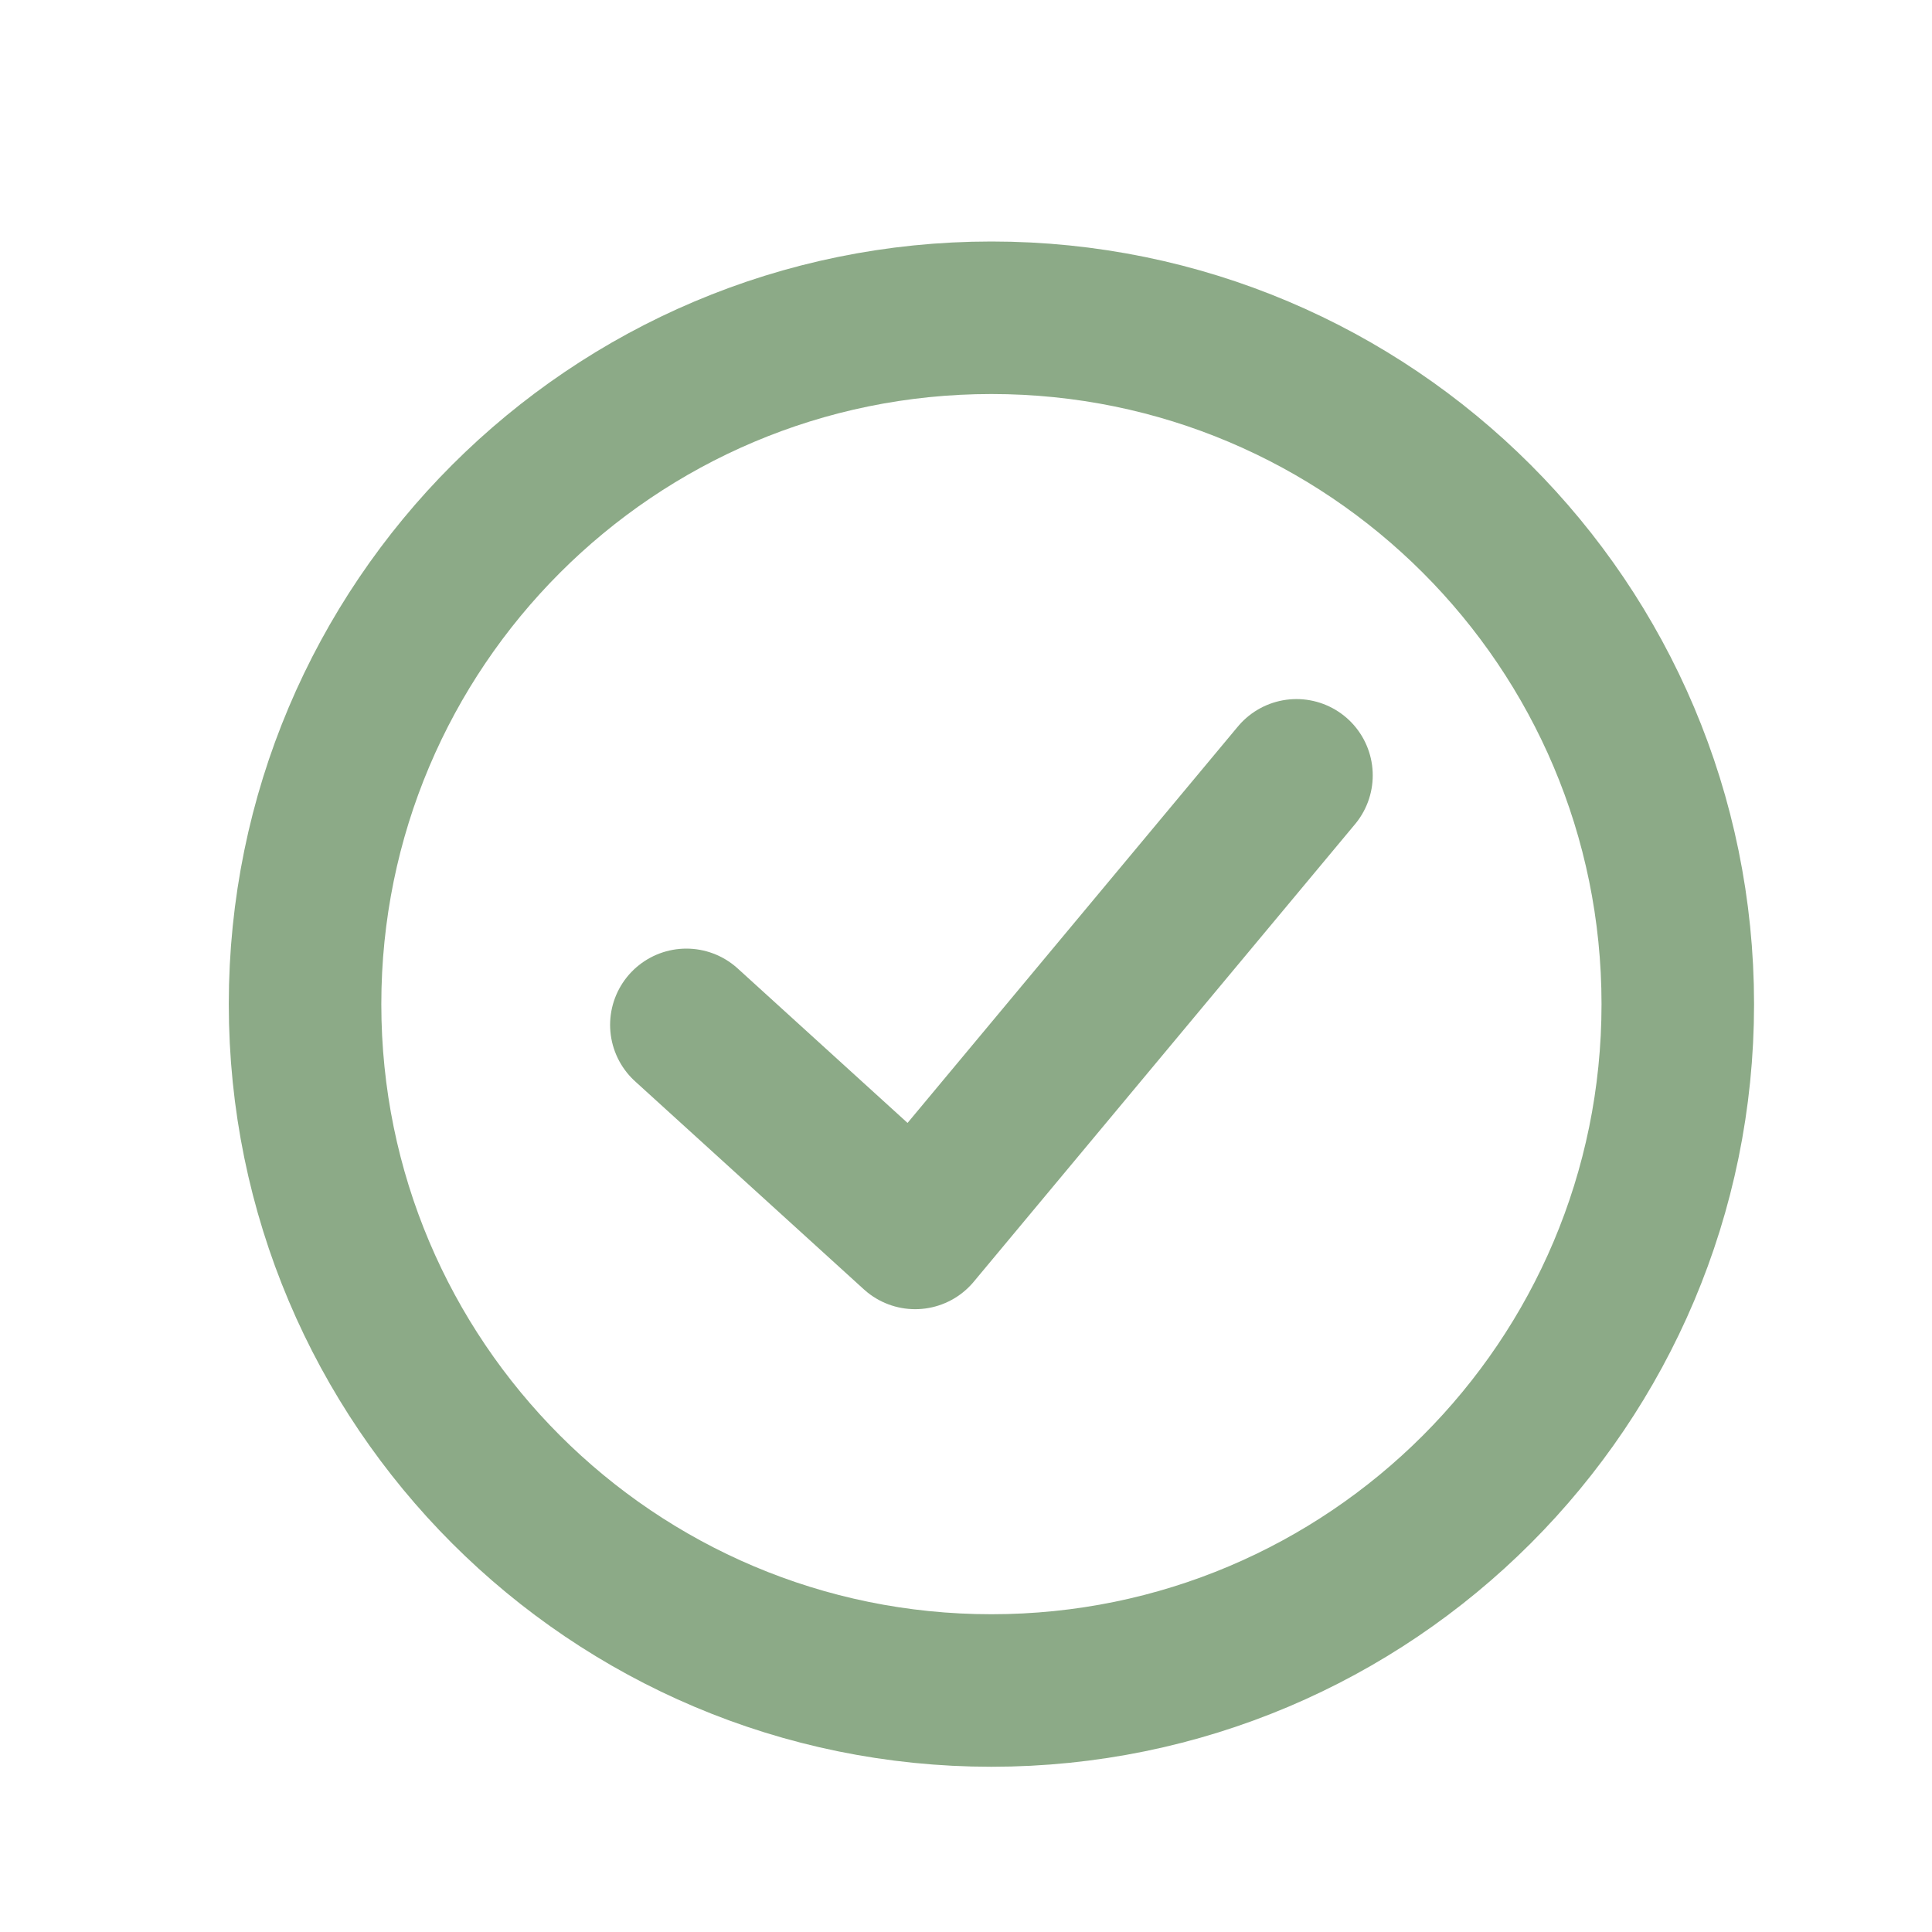
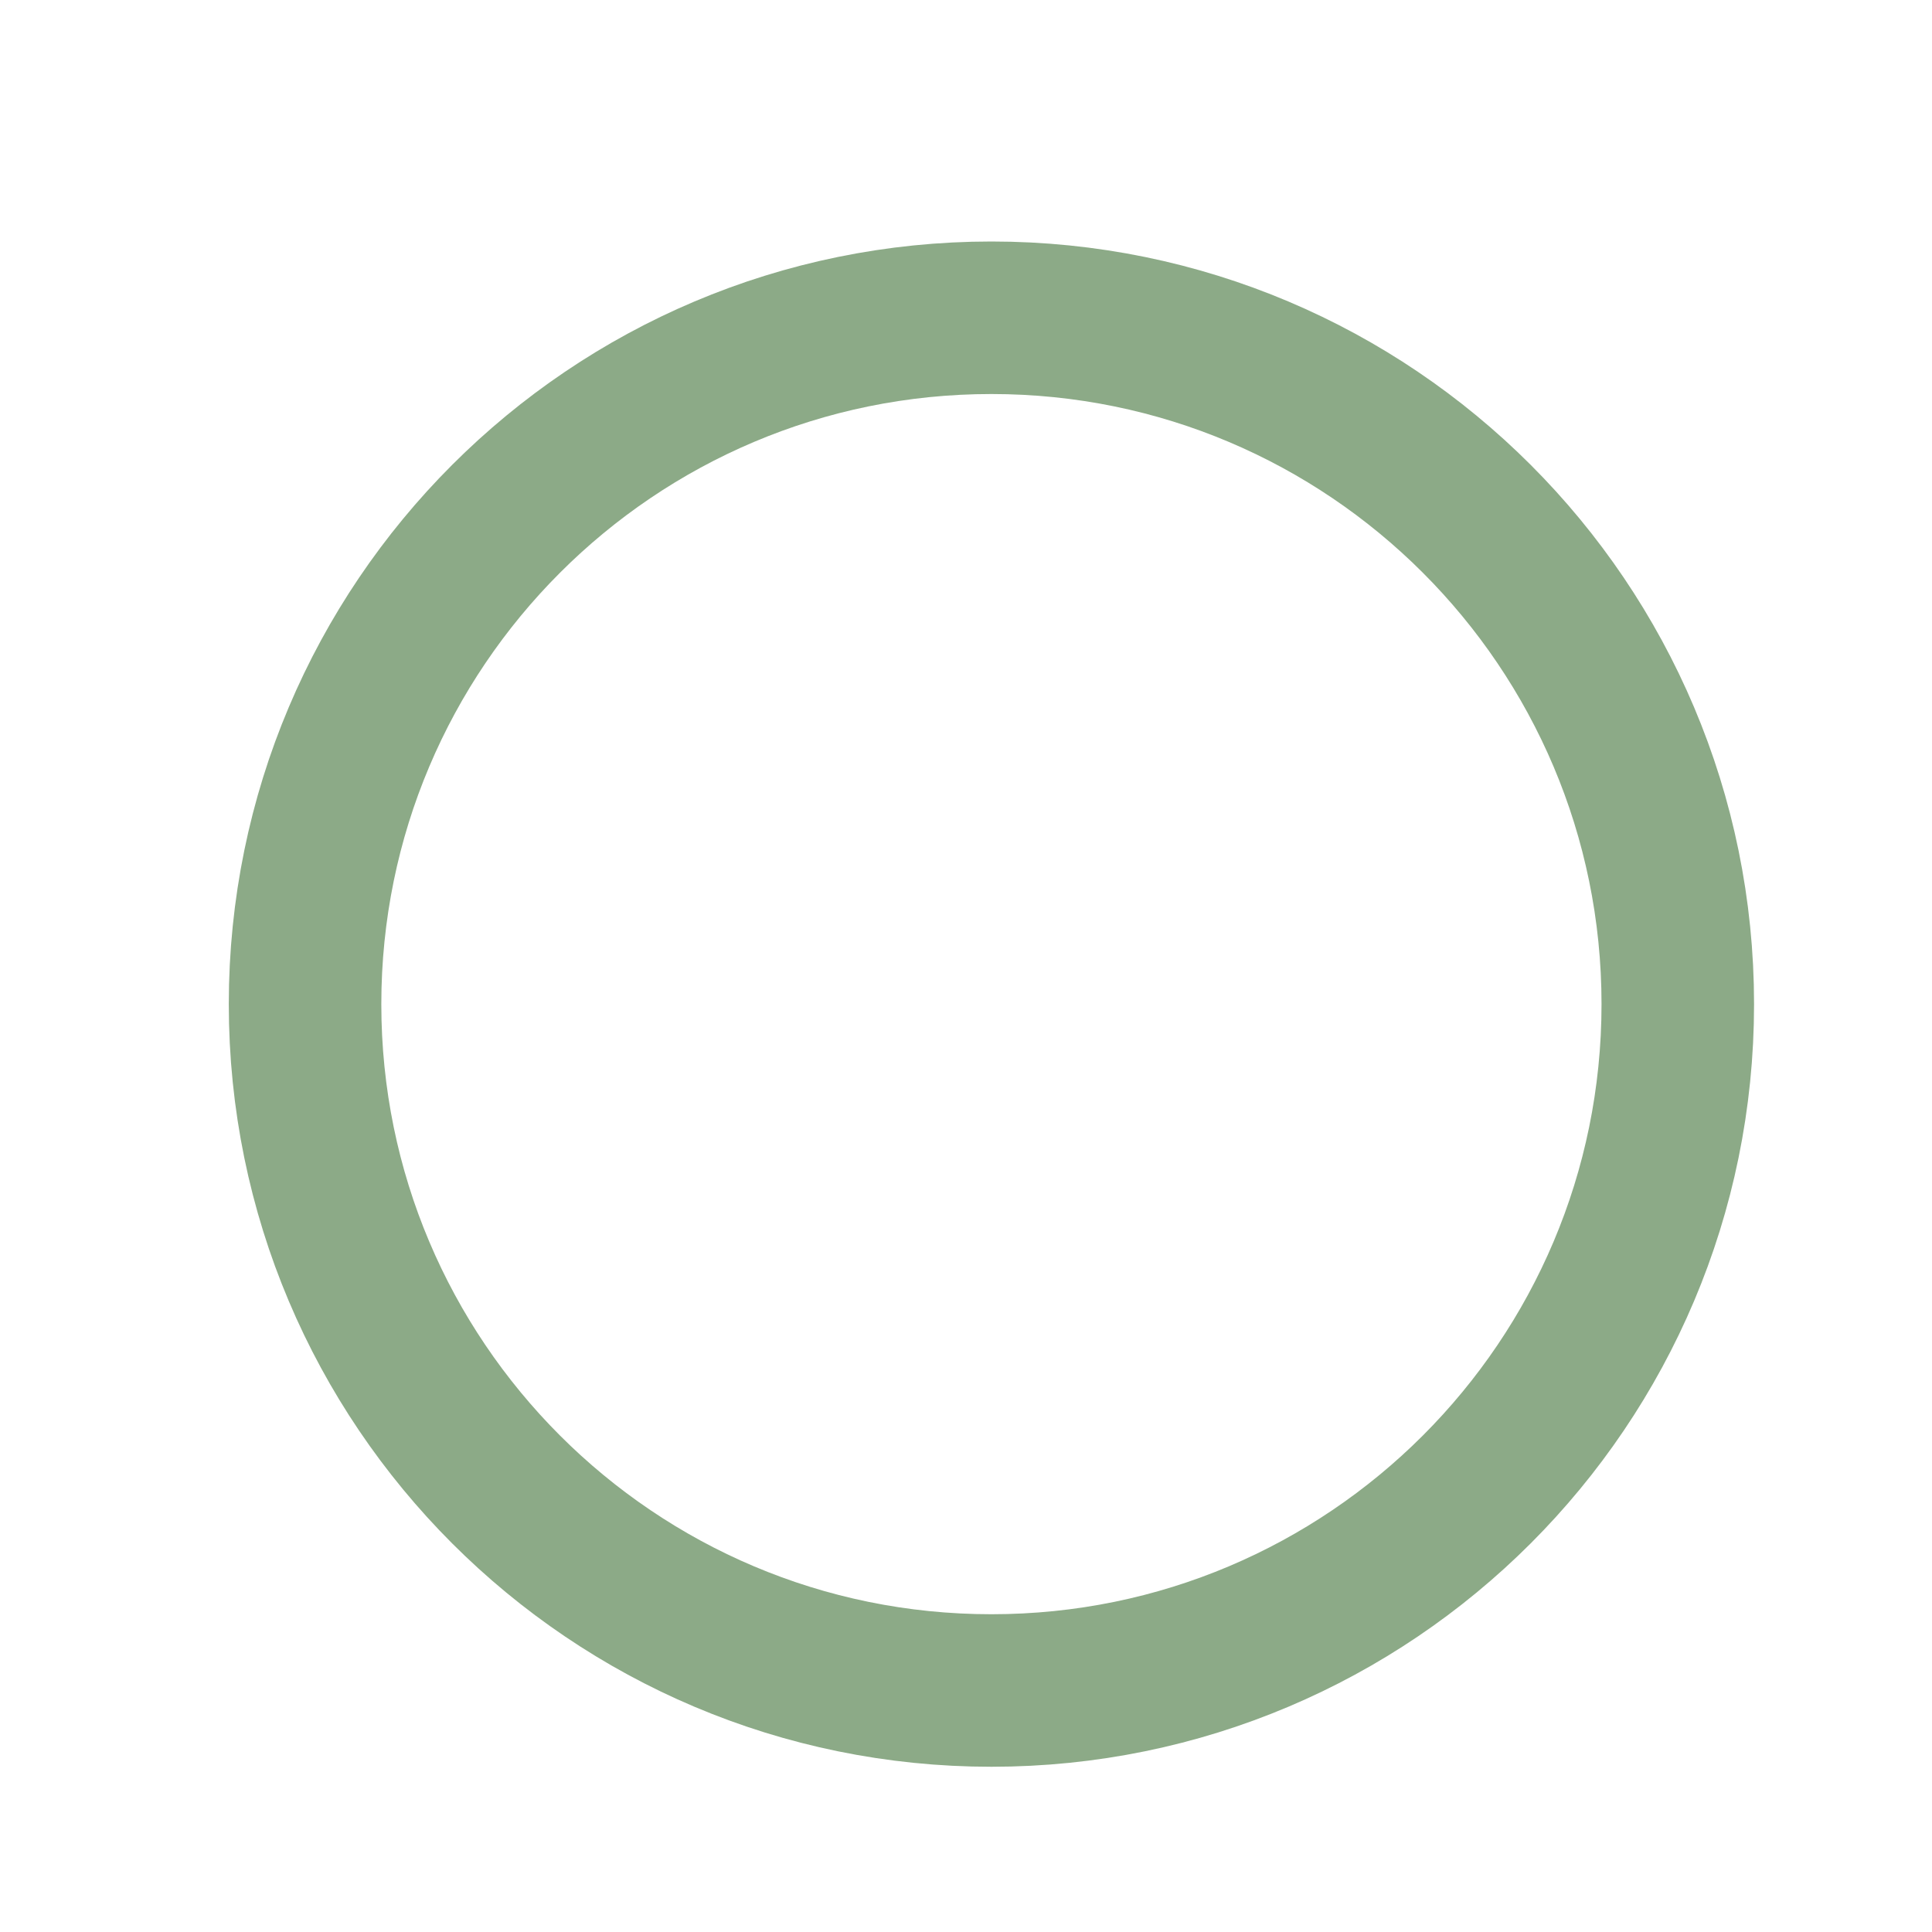
<svg xmlns="http://www.w3.org/2000/svg" viewBox="0 0 19 19" fill="none">
  <path d="M3 9.875C3 6.147 6.022 3.125 9.75 3.125C13.478 3.125 16.5 6.147 16.5 9.875C16.5 13.603 13.478 16.625 9.75 16.625C6.022 16.625 3 13.603 3 9.875Z" stroke="#8CAA87" stroke-width="1.5" />
-   <path d="M12.75 7.625L9 12.125L6.75 10.079" stroke="#8CAA87" stroke-width="1.5" stroke-linecap="round" stroke-linejoin="round" />
</svg>